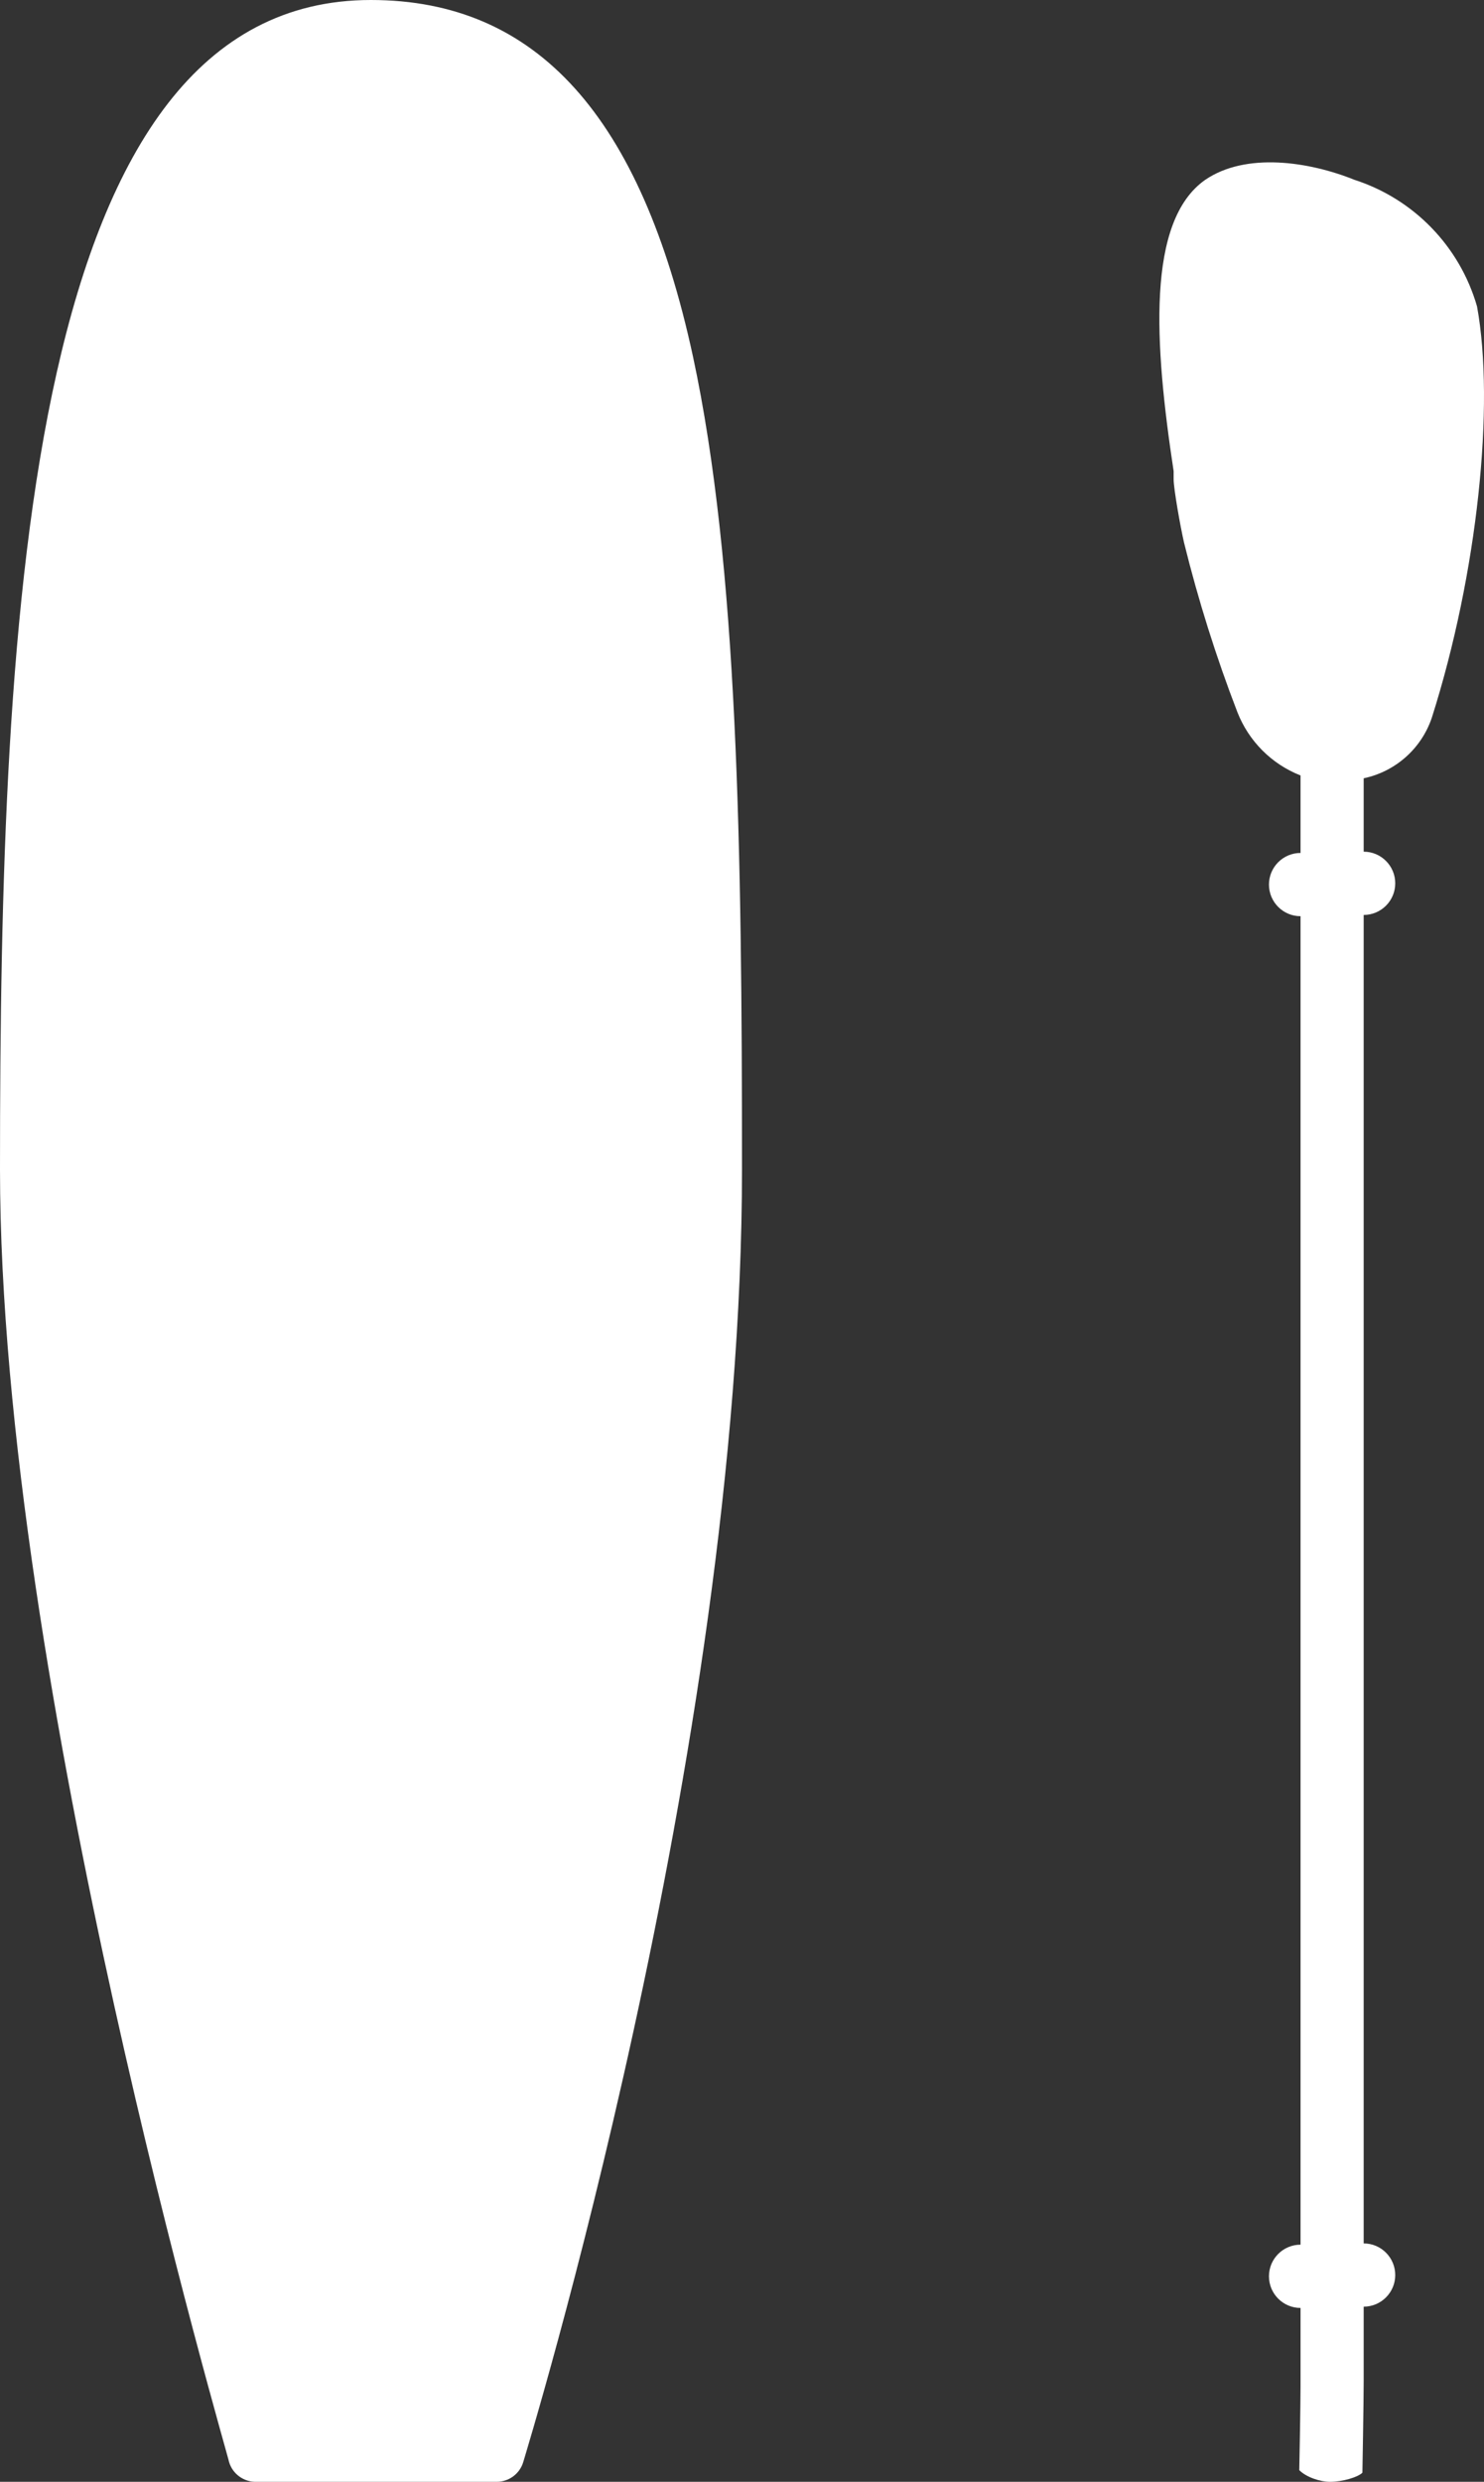
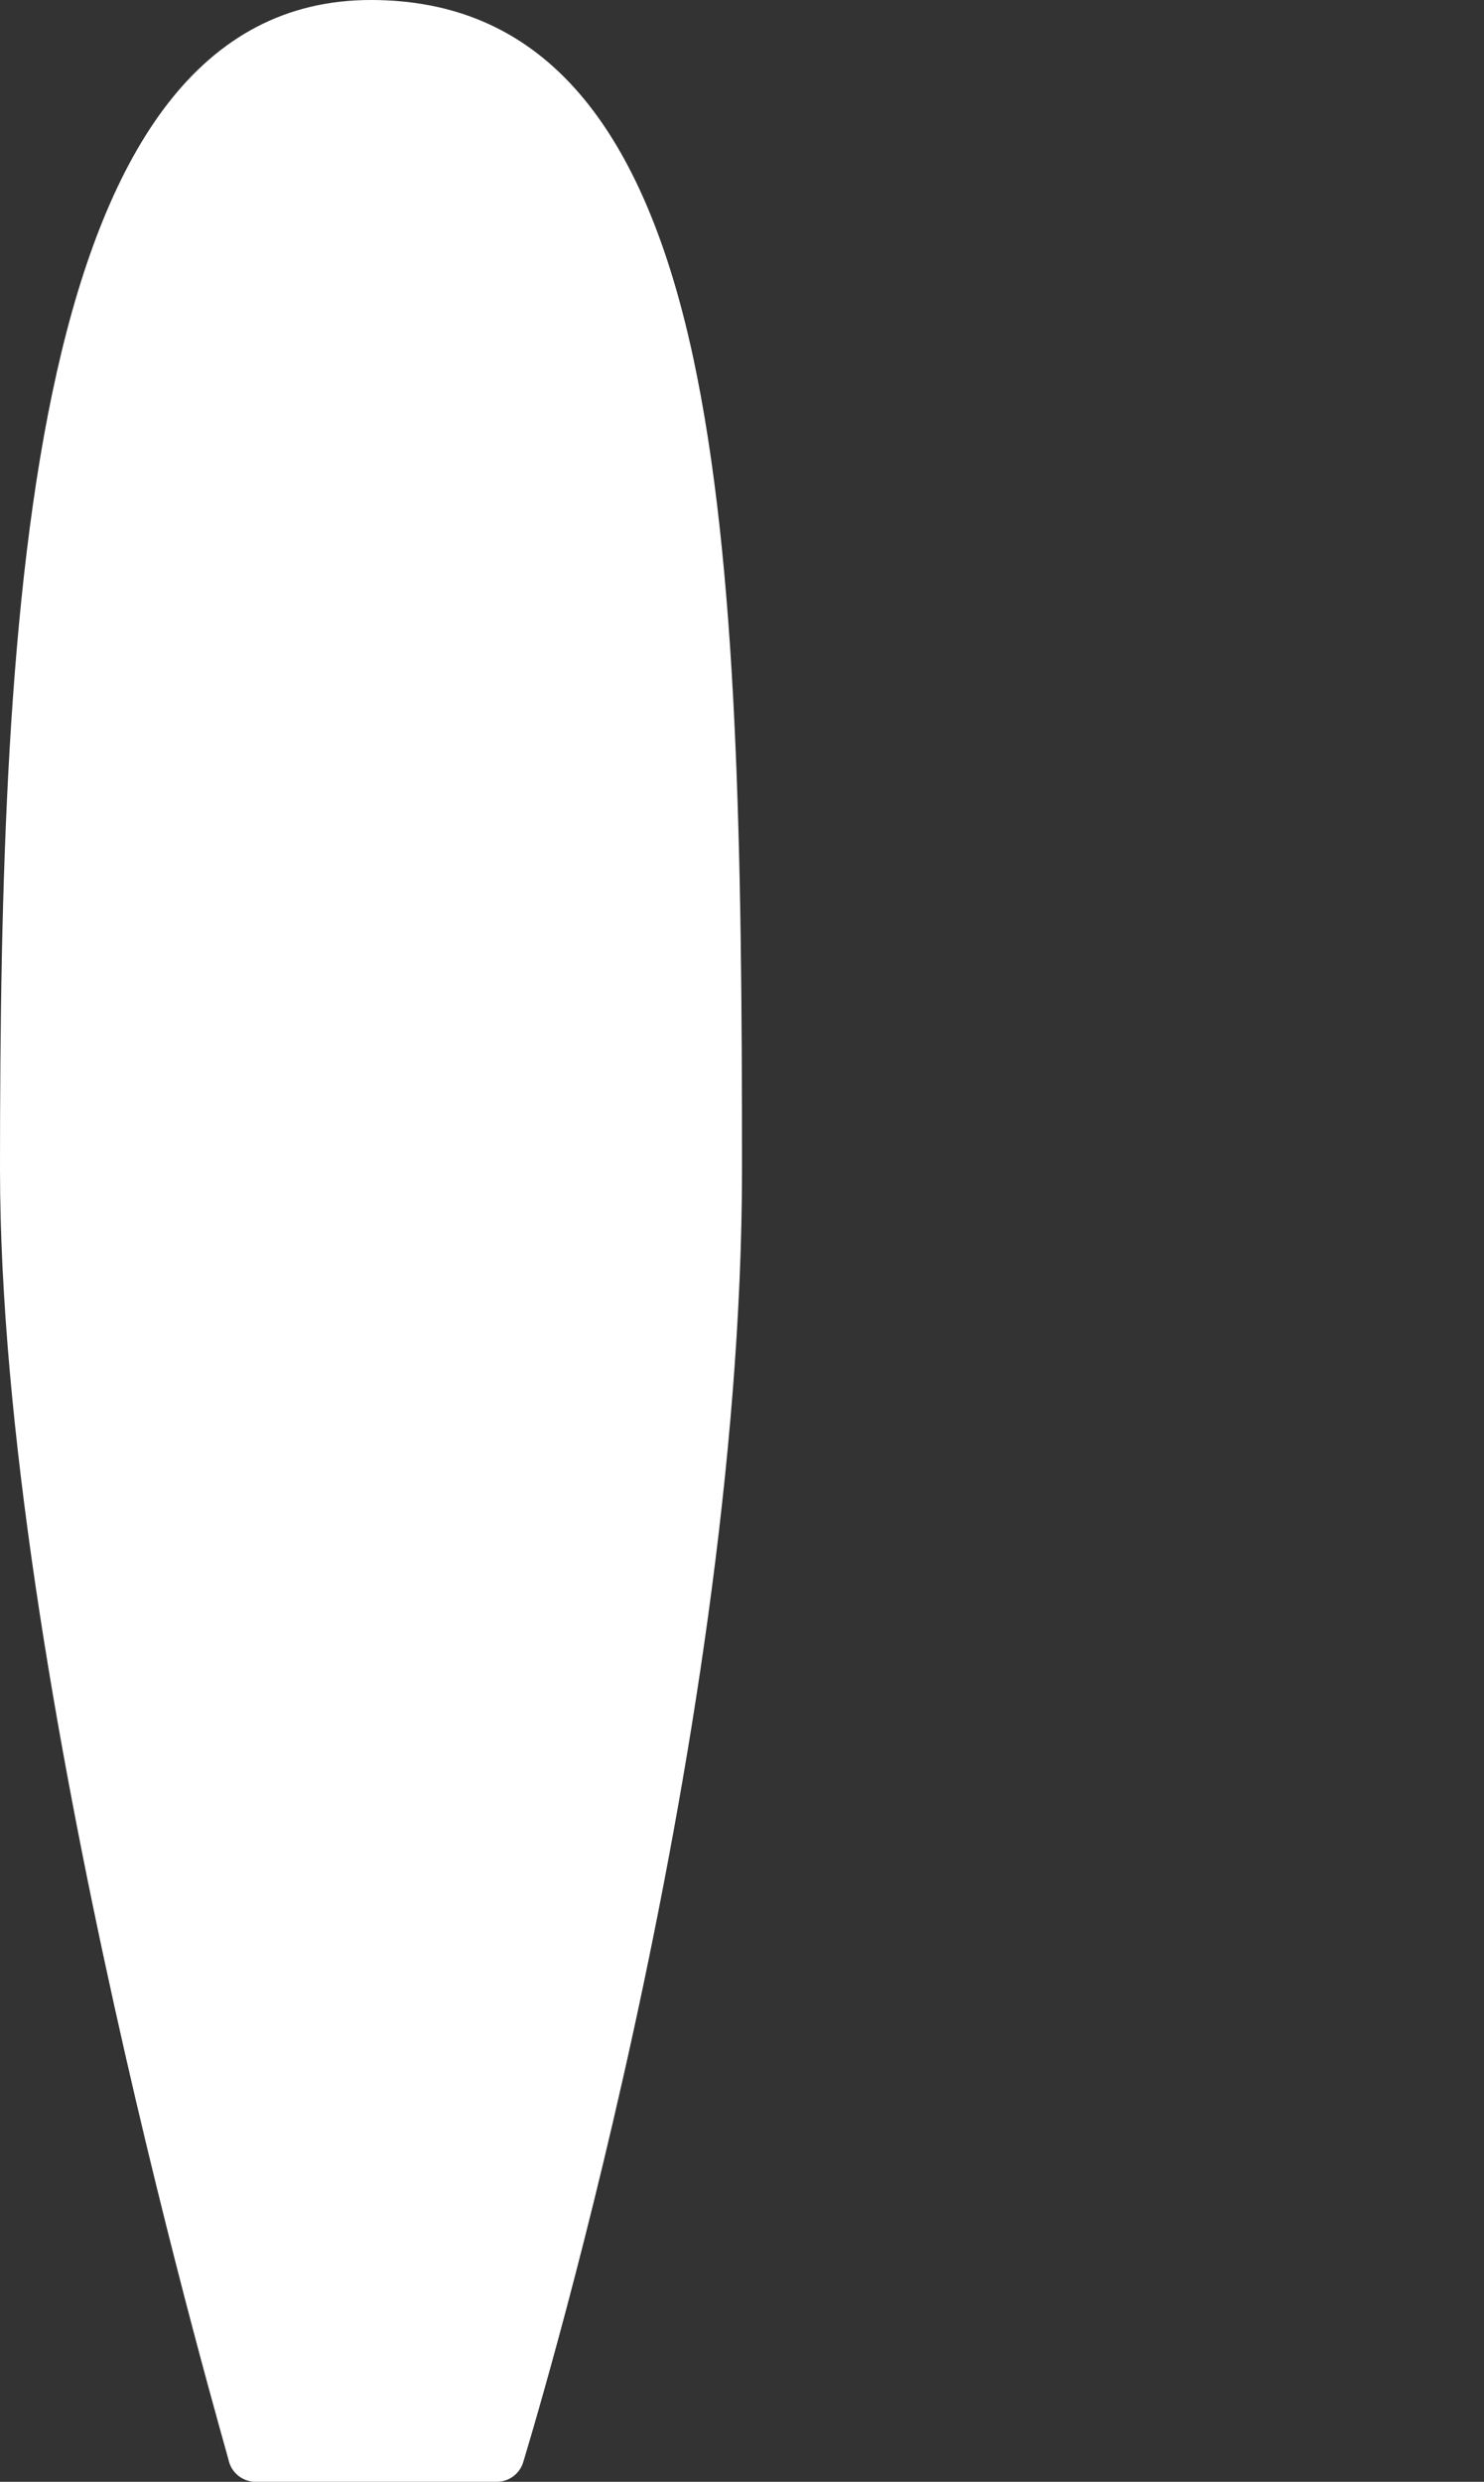
<svg xmlns="http://www.w3.org/2000/svg" width="64px" height="107px" viewBox="0 0 64 107" version="1.1">
  <rect x="0" y="0" width="64" height="107" fill="#333333" stroke="none" />
  <title>Group 8</title>
  <g id="Page-1" stroke="none" stroke-width="1" fill="none" fill-rule="evenodd">
    <g id="LBV_Ibiza_03" transform="translate(-808, -5061)" fill="#FFFFFF">
      <g id="Group-4-Copy" transform="translate(0, 4813)">
        <g id="Paddle" transform="translate(777, 248)">
          <g id="Group-8" transform="translate(31, 0)">
            <g id="Group-3" transform="translate(50, 7)">
-               <path d="M8.811,95.627 L8.811,92.449 C9.562,92.449 10.172,91.838 10.172,91.086 C10.172,90.333 9.562,89.722 8.811,89.722 L8.811,32.447 C9.562,32.447 10.172,31.836 10.172,31.083 C10.172,30.33 9.562,29.719 8.811,29.719 L8.811,26.555 C10.185,26.266 11.304,25.271 11.752,23.937 C13.726,17.719 14.475,10.45 13.699,6.209 C12.954,3.624 10.973,1.579 8.416,0.754 C6.456,-0.037 3.733,-0.446 1.976,0.754 C-0.57,2.541 -0.216,7.846 0.615,13.314 L0.615,13.669 C0.615,14.064 0.901,15.687 1.064,16.396 C1.677,18.878 2.445,21.32 3.365,23.705 C3.854,24.954 4.841,25.943 6.088,26.433 L6.088,29.774 C5.336,29.774 4.726,30.385 4.726,31.137 C4.726,31.89 5.336,32.501 6.088,32.501 L6.088,89.776 C5.336,89.776 4.726,90.387 4.726,91.14 C4.726,91.893 5.336,92.504 6.088,92.504 L6.088,95.845 C6.088,96.757 6.033,99.498 6.033,99.498 C6.345,99.81 6.948,100 7.354,100 C7.908,100 8.566,99.798 8.756,99.607 C8.756,99.607 8.811,96.542 8.811,95.627" id="Fill-1" />
-             </g>
+               </g>
            <path d="M21.417,107 L11.073,107 C10.525,107.02 10.031,106.667 9.878,106.143 C9.831,105.81 0,72.522 0,50.408 C0,26.025 1.194,0 15.994,0 C23.161,0 27.652,5.029 29.886,15.372 C31.821,24.372 32,36.558 32,50.408 C32,75.541 22.659,105.81 22.564,106.155 C22.411,106.658 21.945,107 21.417,107 L21.417,107 Z" id="Fill-1" />
          </g>
        </g>
      </g>
    </g>
  </g>
</svg>